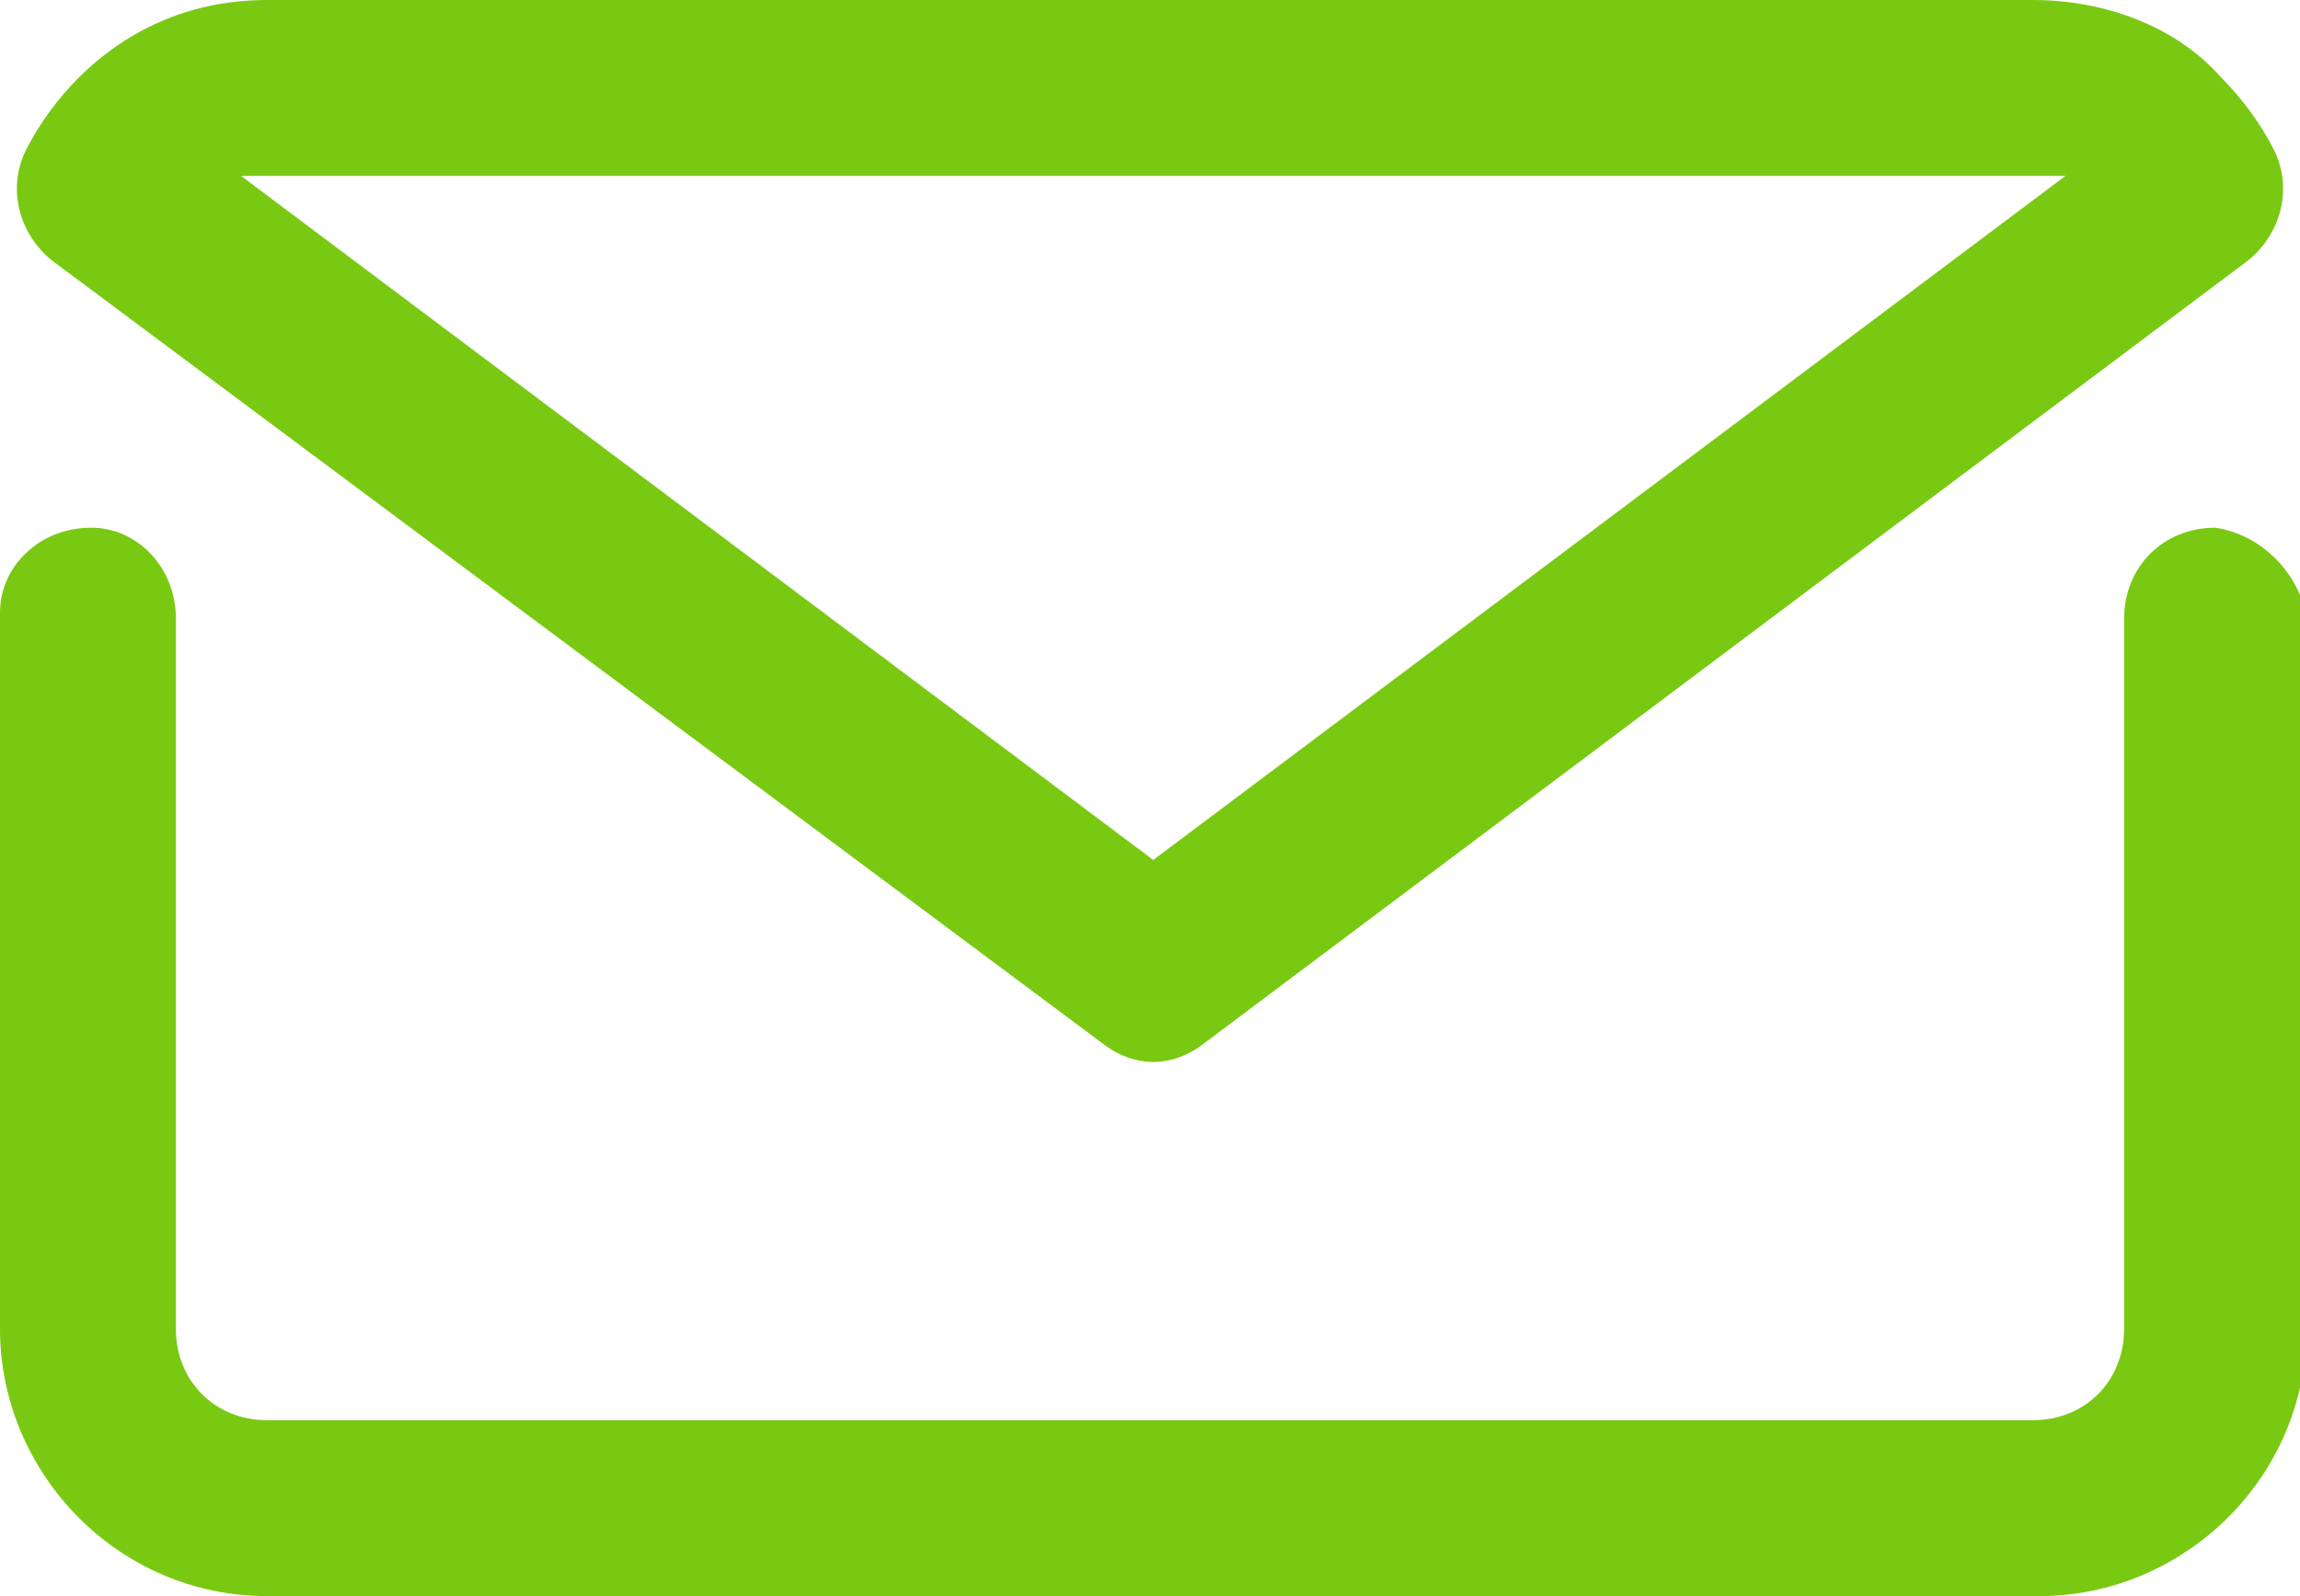
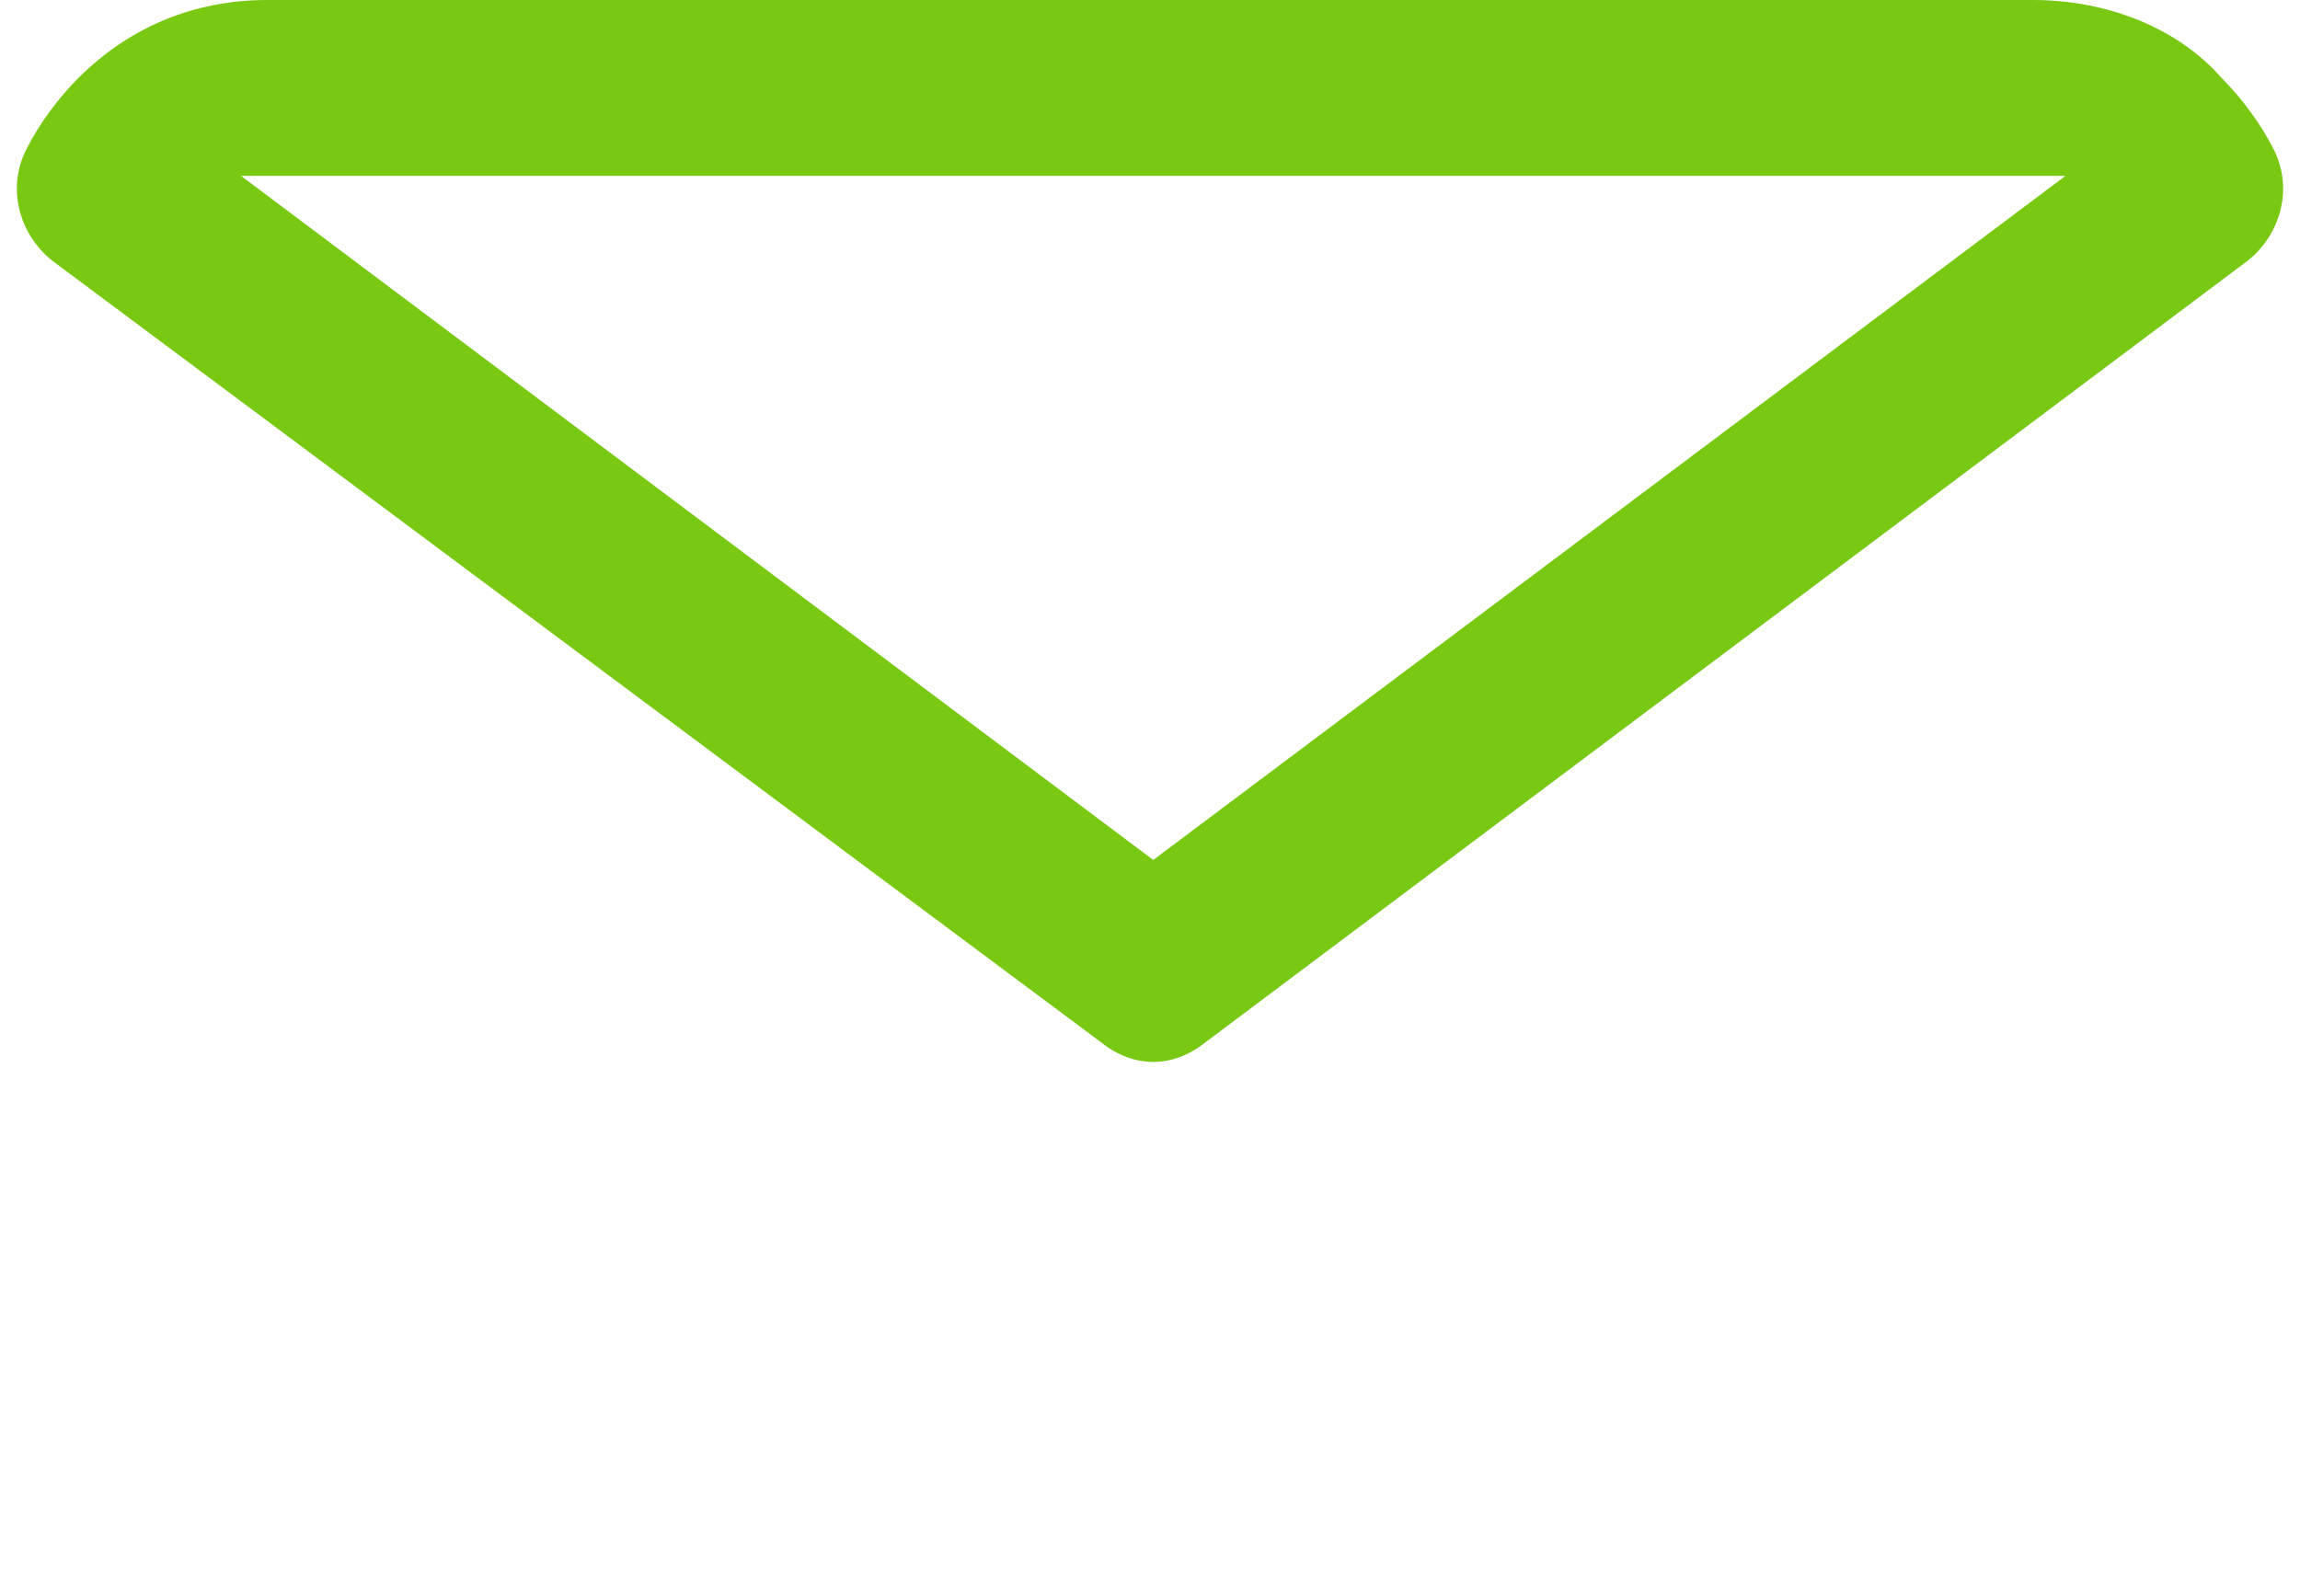
<svg xmlns="http://www.w3.org/2000/svg" xmlns:ns1="http://sodipodi.sourceforge.net/DTD/sodipodi-0.dtd" xmlns:ns2="http://www.inkscape.org/namespaces/inkscape" version="1.1" id="svg9" x="0px" y="0px" viewBox="0 0 35.3 24.5" style="enable-background:new 0 0 35.3 24.5;" xml:space="preserve">
  <style type="text/css">
	.st0{fill:#79C913;}
</style>
  <ns1:namedview bordercolor="#666666" borderopacity="1" gridtolerance="10" guidetolerance="10" id="namedview11" ns2:current-layer="svg9" ns2:cx="17.66" ns2:cy="12.225" ns2:pageopacity="0" ns2:pageshadow="2" ns2:window-height="1017" ns2:window-maximized="1" ns2:window-width="1920" ns2:window-x="-8" ns2:window-y="-8" ns2:zoom="30.797545" objecttolerance="10" pagecolor="#ffffff" showgrid="false">
	</ns1:namedview>
  <g id="Calque_1">
</g>
  <g id="Calque_2_00000093177138725030107740000000507255835586958266_">
    <g id="Calque_1-2">
      <g id="Groupe_36" transform="translate(-1063,-20)">
        <g id="mai" transform="translate(1063,20)">
-           <path id="Tracé_284" class="st0" d="M34,8.1c-0.8,0-1.4,0.6-1.4,1.4l0,0v10.9c0,0.8-0.6,1.4-1.4,1.4H4.1      c-0.8,0-1.4-0.6-1.4-1.4V9.5c0-0.8-0.6-1.4-1.3-1.4C0.6,8.1,0,8.7,0,9.4v0.1v10.9c0,2.2,1.8,4.1,4.1,4.1h27.2      c2.2,0,4.1-1.8,4.1-4.1V9.5C35.3,8.8,34.7,8.2,34,8.1z" />
          <path id="Tracé_285" class="st0" d="M16.9,16c0.5,0.4,1.1,0.4,1.6,0l16-12c0.5-0.4,0.7-1.1,0.4-1.7c-0.2-0.4-0.5-0.8-0.8-1.1      C33.4,0.4,32.3,0,31.2,0H4.1C3,0,2,0.4,1.2,1.2C0.9,1.5,0.6,1.9,0.4,2.3C0.1,2.9,0.3,3.6,0.8,4L16.9,16z M4.1,2.7h27.2      c0.1,0,0.2,0,0.4,0l-14,10.5L3.7,2.7C3.8,2.7,4,2.7,4.1,2.7z" />
        </g>
      </g>
    </g>
  </g>
</svg>